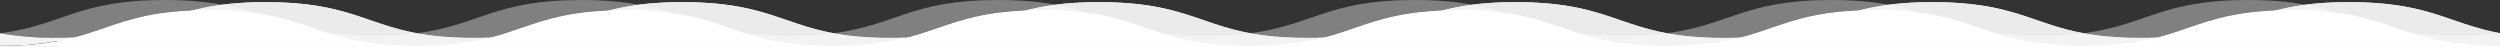
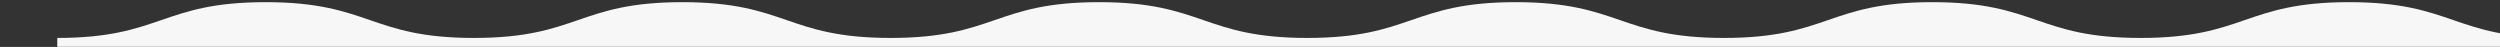
<svg xmlns="http://www.w3.org/2000/svg" version="1.1" id="Слой_1" x="0px" y="0px" viewBox="0 0 4850 91" style="enable-background:new 0 0 4850 91;" xml:space="preserve" width="4850" height="91">
  <rect x="0" y="0" width="4850" height="91" fill="#333333" stroke="none" />
  <style type="text/css">
	.st0{fill:#F7F7F7;}
	.st1{fill:#F3F3F3;}
	.st2{fill:#EBEBEB;}
	.st3{opacity:0.4;fill:#F3F3F3;enable-background:new    ;}
	.st4{fill:#FFFFFF;}
</style>
  <g transform="translate(0 -1)">
    <g>
      <path class="st0" d="M3344.5,74.6c202.1,0,202.1-69.4,404.2-69.4c202.1,0,202.1,69.4,404.2,69.4c202.1,0,202.1-69.4,404.2-69.4    s202.1,69.4,404.2,69.4s202.1-69.4,404.2-69.4l0.7,86.6H111.1V74.6c202.1,0,202.1-69.4,404.2-69.4s202.1,69.4,404.2,69.4    s202.1-69.4,404.2-69.4s202.1,69.4,404.2,69.4S1930,5.2,2132.1,5.2s202.1,69.4,404.2,69.4s202.1-69.4,404.2-69.4    C3142.4,5.3,3142.6,74.6,3344.5,74.6L3344.5,74.6z" />
-       <path class="st1" d="M1605.5,89.8c-1.9,0-3.9-0.1-5.8-0.1c-1,0-1.9,0-2.9-0.1c-1.8,0-3.7-0.1-5.5-0.2c-0.9,0-1.8-0.1-2.6-0.1    c-2.2-0.1-4.5-0.2-6.7-0.3c-0.4,0-0.8,0-1.1,0c-2.5-0.1-5-0.2-7.5-0.4c-0.8,0-1.5-0.1-2.2-0.1c-2.6-0.2-5.2-0.3-7.8-0.5    c-1.6-0.1-3.1-0.2-4.7-0.4c-0.8-0.1-1.7-0.1-2.5-0.2c-1.7-0.1-3.5-0.3-5.2-0.5c-0.6-0.1-1.1-0.1-1.7-0.2c-2.2-0.2-4.4-0.4-6.6-0.7    c-0.7-0.1-1.3-0.1-1.9-0.2c-1.5-0.2-3-0.3-4.6-0.5c-0.8-0.1-1.6-0.2-2.4-0.3c-1.3-0.2-2.7-0.3-4-0.5c-0.8-0.1-1.6-0.2-2.4-0.3    c-1.4-0.2-2.8-0.4-4.2-0.6c-0.6-0.1-1.3-0.2-1.9-0.3c-1.9-0.3-3.9-0.6-5.8-0.9c-0.6-0.1-1.2-0.2-1.8-0.3c-1.3-0.2-2.7-0.5-4-0.7    c-0.8-0.1-1.5-0.3-2.3-0.4c-1.1-0.2-2.2-0.4-3.4-0.6c-1.9-0.4-3.8-0.7-5.7-1.1c-0.7-0.1-1.4-0.3-2.2-0.4c-1.6-0.3-3.3-0.7-4.9-1    c-0.7-0.2-1.4-0.3-2.1-0.5c-1.1-0.3-2.2-0.5-3.3-0.8c-0.8-0.2-1.6-0.4-2.4-0.6c-0.9-0.2-1.8-0.4-2.7-0.7c-0.8-0.2-1.6-0.4-2.4-0.6    c-0.9-0.2-1.8-0.4-2.6-0.7c-0.8-0.2-1.6-0.4-2.4-0.6c-0.9-0.2-1.9-0.5-2.8-0.7c-1.3-0.3-2.6-0.7-3.9-1.1c-0.8-0.2-1.6-0.4-2.5-0.7    c-0.9-0.2-1.7-0.5-2.6-0.7c-0.7-0.2-1.4-0.4-2-0.6c-0.9-0.3-1.8-0.5-2.6-0.8c-0.6-0.2-1.3-0.4-1.9-0.6c-0.9-0.3-1.8-0.5-2.7-0.8    c-0.5-0.1-0.9-0.3-1.4-0.4c-2.3-0.7-4.6-1.4-6.8-2.1c24.7,3.4,53.3,5.4,87.8,5.4c33,0,60.6-1.9,84.6-5    c29.8,5.5,65.3,9.1,111.2,9.1c10.7,0,20.8-0.2,30.5-0.6c-1.1,0.3-2.3,0.6-3.4,0.9c-0.9,0.2-1.7,0.4-2.6,0.6    c-6.7,1.6-13.3,3.1-20.1,4.4c-0.7,0.1-1.5,0.3-2.2,0.4c-1.5,0.3-3,0.6-4.5,0.8c-0.7,0.1-1.4,0.3-2.2,0.4c-1.3,0.2-2.6,0.5-3.9,0.7    c-0.8,0.1-1.6,0.3-2.4,0.4c-1.4,0.2-2.7,0.4-4.1,0.7c-0.7,0.1-1.4,0.2-2,0.3c-1.7,0.3-3.4,0.5-5.2,0.7c-0.6,0.1-1.2,0.2-1.8,0.2    c-1.5,0.2-3,0.4-4.5,0.6c-0.5,0.1-1,0.1-1.6,0.2c-2.5,0.3-5.1,0.6-7.6,0.9c-2,0.2-4,0.4-6,0.6c-0.4,0-0.8,0.1-1.1,0.1    c-1.9,0.2-3.7,0.3-5.6,0.5l-1.7,0.1c-2.1,0.2-4.3,0.3-6.5,0.5c-0.5,0-1.1,0.1-1.6,0.1c-2.1,0.1-4.2,0.3-6.3,0.4    c-0.3,0-0.6,0-0.8,0.1c-2.3,0.1-4.7,0.3-7.1,0.4c-0.6,0-1.1,0.1-1.7,0.1c-2.4,0.1-4.9,0.2-7.3,0.3h-1.2c-2.3,0.1-4.6,0.1-7,0.2    h-1.4c-2.6,0.1-5.2,0.1-7.8,0.1c-0.6,0-1.1,0-1.7,0c-2.7,0-5.5,0-8.3,0c-2.9,0-5.7,0-8.6,0C1607.3,89.8,1606.4,89.8,1605.5,89.8    L1605.5,89.8z M797.2,89.8c-1.9,0-3.9-0.1-5.8-0.1c-1,0-1.9,0-2.9-0.1c-1.8,0-3.6-0.1-5.5-0.2c-0.9,0-1.8-0.1-2.6-0.1    c-2.2-0.1-4.4-0.2-6.7-0.3c-0.4,0-0.8,0-1.1,0c-2.5-0.1-5-0.2-7.5-0.4c-0.8,0-1.5-0.1-2.2-0.1c-1.7-0.1-3.4-0.2-5.2-0.3    c-2.4-0.2-4.9-0.4-7.3-0.5c-0.8-0.1-1.7-0.1-2.5-0.2c-1.7-0.1-3.5-0.3-5.2-0.5c-0.5-0.1-1.1-0.1-1.7-0.2c-2.2-0.2-4.4-0.4-6.6-0.7    c-0.7-0.1-1.3-0.1-1.9-0.2c-1.5-0.2-3-0.3-4.6-0.5c-0.8-0.1-1.6-0.2-2.4-0.3c-1.3-0.2-2.7-0.3-4-0.5c-0.8-0.1-1.6-0.2-2.4-0.3    c-1.4-0.2-2.8-0.4-4.2-0.6c-0.6-0.1-1.3-0.2-1.9-0.3c-1.9-0.3-3.9-0.6-5.8-0.9c-0.6-0.1-1.2-0.2-1.8-0.3c-1.3-0.2-2.7-0.5-4-0.7    c-0.8-0.1-1.5-0.3-2.3-0.4c-1.1-0.2-2.3-0.4-3.4-0.6c-0.8-0.2-1.6-0.3-2.4-0.5c-1.1-0.2-2.2-0.4-3.3-0.7c-0.7-0.1-1.4-0.3-2.2-0.4    c-1.6-0.3-3.3-0.7-4.9-1c-0.7-0.2-1.4-0.3-2.1-0.5c-1.1-0.3-2.2-0.5-3.3-0.8c-0.8-0.2-1.6-0.4-2.4-0.6c-0.9-0.2-1.8-0.4-2.7-0.7    c-0.8-0.2-1.6-0.4-2.4-0.6c-0.9-0.2-1.8-0.4-2.6-0.7c-0.8-0.2-1.6-0.4-2.4-0.6c-0.9-0.2-1.9-0.5-2.8-0.7c-1.3-0.3-2.6-0.7-3.9-1.1    c-0.8-0.2-1.6-0.4-2.5-0.7c-0.9-0.2-1.7-0.5-2.6-0.7c-0.7-0.2-1.4-0.4-2-0.6c-0.9-0.3-1.8-0.5-2.6-0.8c-0.6-0.2-1.3-0.4-1.9-0.6    c-0.9-0.3-1.8-0.5-2.7-0.8c-0.5-0.1-0.9-0.3-1.4-0.4c-2.3-0.7-4.6-1.4-6.8-2.1c24.7,3.4,53.3,5.4,87.8,5.4c33,0,60.6-1.9,84.6-5    c29.8,5.5,65.3,9.1,111.2,9.1c10.7,0,20.8-0.2,30.5-0.6c-1.1,0.3-2.3,0.6-3.4,0.9c-0.9,0.2-1.7,0.4-2.6,0.6    c-0.7,0.2-1.4,0.3-2.1,0.5c-6,1.4-12,2.7-18,3.9c-0.7,0.1-1.5,0.3-2.2,0.4c-1.5,0.3-3,0.6-4.5,0.8c-0.7,0.1-1.4,0.3-2.2,0.4    c-1.3,0.2-2.6,0.4-3.9,0.7c-0.8,0.1-1.6,0.3-2.4,0.4c-1.4,0.2-2.7,0.4-4.1,0.7c-0.7,0.1-1.4,0.2-2,0.3c-1.7,0.3-3.5,0.5-5.2,0.7    c-0.6,0.1-1.2,0.2-1.8,0.2c-1.5,0.2-3,0.4-4.5,0.6c-0.5,0.1-1,0.1-1.6,0.2c-2.5,0.3-5.1,0.6-7.6,0.9c-2,0.2-4,0.4-6,0.6    c-0.4,0-0.8,0.1-1.1,0.1c-1.9,0.2-3.7,0.3-5.6,0.5l-1.7,0.1c-2.1,0.2-4.3,0.3-6.5,0.5c-0.5,0-1.1,0.1-1.6,0.1    c-2.1,0.1-4.2,0.3-6.3,0.4c-0.3,0-0.6,0-0.8,0.1c-2.3,0.1-4.7,0.3-7.1,0.4c-0.6,0-1.1,0.1-1.7,0.1c-2.4,0.1-4.9,0.2-7.3,0.3h-1.2    c-2.3,0.1-4.6,0.1-7,0.2h-1.4c-2.6,0.1-5.2,0.1-7.8,0.1c-0.6,0-1.1,0-1.7,0c-2.7,0-5.5,0-8.3,0c-2.9,0-5.7,0-8.6,0    C798.9,89.8,798.1,89.8,797.2,89.8L797.2,89.8z M-11.1,89.8c-1.9,0-3.9-0.1-5.8-0.1c-1,0-1.9,0-2.9-0.1c-1.8,0-3.6-0.1-5.5-0.2    c-0.9,0-1.8-0.1-2.6-0.1c-2.2-0.1-4.5-0.2-6.7-0.3c-0.4,0-0.8,0-1.1,0c-2.5-0.1-5-0.2-7.5-0.4c-0.8,0-1.5-0.1-2.2-0.1    c-1.7-0.1-3.4-0.2-5.2-0.3c-2.4-0.2-4.9-0.4-7.3-0.5c-0.8-0.1-1.7-0.1-2.5-0.2c-1.7-0.1-3.5-0.3-5.2-0.5c-0.6-0.1-1.1-0.1-1.7-0.2    c-2.2-0.2-4.4-0.4-6.6-0.7c-0.7-0.1-1.3-0.1-1.9-0.2c-1.5-0.2-3-0.3-4.6-0.5c-0.8-0.1-1.6-0.2-2.4-0.3c-1.3-0.2-2.7-0.3-4-0.5    c-0.8-0.1-1.6-0.2-2.4-0.3c-1.4-0.2-2.8-0.4-4.2-0.6c-0.6-0.1-1.3-0.2-1.9-0.3c-1.9-0.3-3.9-0.6-5.8-0.9c-0.6-0.1-1.2-0.2-1.8-0.3    c-1.3-0.2-2.7-0.5-4-0.7c-0.8-0.1-1.5-0.3-2.3-0.4c-1.1-0.2-2.3-0.4-3.4-0.6c-0.8-0.2-1.6-0.3-2.4-0.5c-1.1-0.2-2.2-0.4-3.3-0.7    c-0.7-0.1-1.4-0.3-2.2-0.4c-1.6-0.3-3.3-0.7-4.9-1c-0.7-0.2-1.4-0.3-2.1-0.5c-1.1-0.3-2.2-0.5-3.3-0.8c-0.8-0.2-1.6-0.4-2.4-0.6    c-0.9-0.2-1.8-0.4-2.7-0.7c-0.8-0.2-1.6-0.4-2.4-0.6c-0.9-0.2-1.8-0.4-2.6-0.7c-0.8-0.2-1.6-0.4-2.4-0.6c-0.9-0.2-1.9-0.5-2.8-0.7    c-1.3-0.3-2.6-0.7-3.9-1.1c-0.8-0.2-1.6-0.4-2.5-0.7c-0.9-0.2-1.7-0.5-2.6-0.7c-0.7-0.2-1.4-0.4-2-0.6c-0.9-0.3-1.8-0.5-2.6-0.8    c-0.6-0.2-1.3-0.4-1.9-0.6c-0.9-0.3-1.8-0.5-2.7-0.8c-0.5-0.1-0.9-0.3-1.4-0.4c-2.3-0.7-4.6-1.4-6.8-2.1    c24.7,3.4,53.3,5.4,87.8,5.4c33,0,60.6-1.9,84.6-5c29.8,5.5,65.3,9.1,111.2,9.1c10.7,0,20.8-0.2,30.5-0.6    c-1.1,0.3-2.3,0.6-3.4,0.9c-0.9,0.2-1.7,0.4-2.6,0.6c-6.7,1.6-13.3,3.1-20.1,4.4c-0.7,0.1-1.5,0.3-2.2,0.4c-1.5,0.3-3,0.6-4.5,0.8    c-0.7,0.1-1.4,0.3-2.2,0.4c-1.3,0.2-2.6,0.4-3.9,0.7c-0.8,0.1-1.6,0.3-2.4,0.4c-1.4,0.2-2.7,0.4-4.1,0.7c-0.7,0.1-1.4,0.2-2,0.3    c-1.7,0.3-3.4,0.5-5.2,0.7c-0.6,0.1-1.2,0.2-1.8,0.2c-1.5,0.2-3,0.4-4.5,0.6c-0.5,0.1-1,0.1-1.6,0.2c-2.5,0.3-5.1,0.6-7.6,0.9    c-2,0.2-4,0.4-6,0.6c-0.4,0-0.8,0.1-1.1,0.1c-1.9,0.2-3.7,0.3-5.6,0.5L59,87.6c-2.1,0.2-4.3,0.3-6.5,0.5c-0.5,0-1.1,0.1-1.6,0.1    c-2.1,0.1-4.2,0.3-6.3,0.4c-0.3,0-0.6,0-0.8,0.1c-2.4,0.1-4.8,0.3-7.1,0.4c-0.6,0-1.1,0.1-1.7,0.1c-2.4,0.1-4.9,0.2-7.3,0.3h-1.1    c-2.3,0.1-4.6,0.1-7,0.2h-1.4c-2.6,0.1-5.2,0.1-7.8,0.1c-0.6,0-1.1,0-1.7,0c-2.7,0-5.5,0-8.3,0c-2.9,0-5.7,0-8.6,0    C-9.4,89.8-10.3,89.8-11.1,89.8L-11.1,89.8z M4030.5,89.8c-1.9,0-3.9-0.1-5.8-0.1c-1,0-1.9,0-2.9-0.1c-1.8,0-3.7-0.1-5.5-0.2    c-0.9,0-1.8-0.1-2.6-0.1c-2.2-0.1-4.5-0.2-6.7-0.3c-0.4,0-0.8,0-1.1,0c-2.5-0.1-5-0.2-7.5-0.4c-0.8,0-1.5-0.1-2.2-0.1    c-2.6-0.2-5.2-0.3-7.8-0.5c-1.6-0.1-3.1-0.2-4.7-0.4c-0.8-0.1-1.7-0.1-2.5-0.2c-1.7-0.1-3.5-0.3-5.2-0.5c-0.6-0.1-1.1-0.1-1.7-0.2    c-2.2-0.2-4.4-0.4-6.6-0.7c-0.7-0.1-1.3-0.1-1.9-0.2c-1.5-0.2-3-0.3-4.6-0.5c-0.8-0.1-1.6-0.2-2.4-0.3c-1.3-0.2-2.7-0.3-4-0.5    c-0.8-0.1-1.6-0.2-2.4-0.3c-1.4-0.2-2.8-0.4-4.2-0.6c-0.6-0.1-1.3-0.2-1.9-0.3c-1.9-0.3-3.9-0.6-5.8-0.9c-0.6-0.1-1.2-0.2-1.8-0.3    c-1.3-0.2-2.7-0.5-4-0.7c-0.8-0.1-1.5-0.3-2.3-0.4c-1.1-0.2-2.2-0.4-3.4-0.6c-1.9-0.4-3.8-0.7-5.7-1.1c-0.7-0.1-1.4-0.3-2.2-0.4    c-1.6-0.3-3.3-0.7-4.9-1c-0.7-0.2-1.4-0.3-2.1-0.5c-1.1-0.3-2.2-0.5-3.3-0.8c-0.8-0.2-1.6-0.4-2.4-0.6c-0.9-0.2-1.8-0.4-2.7-0.7    c-0.8-0.2-1.6-0.4-2.4-0.6c-0.9-0.2-1.8-0.4-2.6-0.7c-0.8-0.2-1.6-0.4-2.4-0.6c-0.9-0.2-1.9-0.5-2.8-0.7c-1.3-0.3-2.6-0.7-3.9-1.1    c-0.8-0.2-1.6-0.4-2.5-0.7c-0.9-0.2-1.7-0.5-2.6-0.7c-0.7-0.2-1.4-0.4-2-0.6c-0.9-0.3-1.8-0.5-2.6-0.8c-0.6-0.2-1.3-0.4-1.9-0.6    c-0.9-0.3-1.8-0.5-2.7-0.8c-0.5-0.1-0.9-0.3-1.4-0.4c-2.3-0.7-4.6-1.4-6.8-2.1c24.7,3.4,53.3,5.4,87.8,5.4c33,0,60.6-1.9,84.6-5    c29.8,5.5,65.3,9.1,111.2,9.1c10.7,0,20.8-0.2,30.5-0.6c-1.1,0.3-2.3,0.6-3.4,0.9c-0.9,0.2-1.7,0.4-2.6,0.6    c-6.7,1.6-13.3,3.1-20.1,4.4c-0.7,0.1-1.5,0.3-2.2,0.4c-1.5,0.3-3,0.6-4.5,0.8c-0.7,0.1-1.4,0.3-2.2,0.4c-1.3,0.2-2.6,0.5-3.9,0.7    c-0.8,0.1-1.6,0.3-2.4,0.4c-1.4,0.2-2.7,0.4-4.1,0.7c-0.7,0.1-1.4,0.2-2,0.3c-1.7,0.3-3.5,0.5-5.2,0.7c-0.6,0.1-1.2,0.2-1.8,0.2    c-1.5,0.2-3,0.4-4.5,0.6c-0.5,0.1-1,0.1-1.6,0.2c-2.5,0.3-5.1,0.6-7.6,0.9c-2,0.2-4,0.4-6,0.6c-0.4,0-0.8,0.1-1.1,0.1    c-1.9,0.2-3.7,0.3-5.6,0.5l-1.7,0.1c-2.1,0.2-4.3,0.3-6.5,0.5c-0.5,0-1.1,0.1-1.6,0.1c-2.1,0.1-4.2,0.3-6.4,0.4    c-0.3,0-0.6,0-0.8,0.1c-2.3,0.1-4.7,0.3-7.1,0.4c-0.6,0-1.1,0.1-1.7,0.1c-2.4,0.1-4.9,0.2-7.3,0.3h-1.1c-2.3,0.1-4.6,0.1-7,0.2    h-1.4c-2.6,0.1-5.2,0.1-7.8,0.1c-0.6,0-1.1,0-1.7,0c-2.7,0-5.5,0-8.3,0c-2.9,0-5.7,0-8.6,0C4032.3,89.8,4031.4,89.8,4030.5,89.8z     M3222.2,89.8c-1.9,0-3.9-0.1-5.8-0.1c-1,0-1.9,0-2.9-0.1c-1.8,0-3.6-0.1-5.5-0.2c-0.9,0-1.8-0.1-2.6-0.1    c-2.2-0.1-4.5-0.2-6.7-0.3c-0.4,0-0.8,0-1.1,0c-2.5-0.1-5-0.2-7.5-0.4c-0.8,0-1.5-0.1-2.2-0.1c-1.7-0.1-3.4-0.2-5.2-0.3    c-2.4-0.2-4.9-0.4-7.3-0.5c-0.8-0.1-1.7-0.1-2.5-0.2c-1.7-0.1-3.5-0.3-5.2-0.5c-0.5-0.1-1.1-0.1-1.7-0.2c-2.2-0.2-4.4-0.4-6.6-0.7    c-0.7-0.1-1.3-0.1-1.9-0.2c-1.5-0.2-3-0.3-4.6-0.5c-0.8-0.1-1.6-0.2-2.4-0.3c-1.3-0.2-2.7-0.3-4-0.5c-0.8-0.1-1.6-0.2-2.4-0.3    c-1.4-0.2-2.8-0.4-4.2-0.6c-0.6-0.1-1.3-0.2-1.9-0.3c-1.9-0.3-3.9-0.6-5.8-0.9c-0.6-0.1-1.2-0.2-1.8-0.3c-1.3-0.2-2.7-0.5-4-0.7    c-0.8-0.1-1.5-0.3-2.3-0.4c-1.1-0.2-2.3-0.4-3.4-0.6c-1.9-0.4-3.8-0.7-5.7-1.1c-0.7-0.1-1.4-0.3-2.2-0.4c-1.6-0.3-3.3-0.7-4.9-1    c-0.7-0.2-1.4-0.3-2.1-0.5c-1.1-0.3-2.2-0.5-3.3-0.8c-0.8-0.2-1.6-0.4-2.4-0.6c-0.9-0.2-1.8-0.4-2.7-0.7c-0.8-0.2-1.6-0.4-2.4-0.6    c-0.9-0.2-1.8-0.4-2.6-0.7c-0.8-0.2-1.6-0.4-2.4-0.6c-0.9-0.2-1.9-0.5-2.8-0.7c-1.3-0.3-2.6-0.7-3.9-1.1c-0.8-0.2-1.6-0.4-2.5-0.7    c-0.9-0.2-1.7-0.5-2.6-0.7c-0.7-0.2-1.4-0.4-2-0.6c-0.9-0.3-1.8-0.5-2.6-0.8c-0.6-0.2-1.3-0.4-1.9-0.6c-0.9-0.3-1.8-0.5-2.7-0.8    c-0.5-0.1-0.9-0.3-1.4-0.4c-2.3-0.7-4.6-1.4-6.8-2.1c24.7,3.4,53.3,5.4,87.8,5.4c33,0,60.6-1.9,84.6-5    c29.8,5.5,65.3,9.1,111.2,9.1c10.7,0,20.8-0.2,30.5-0.6c-1.1,0.3-2.3,0.6-3.4,0.9c-0.9,0.2-1.7,0.4-2.6,0.6    c-0.7,0.2-1.4,0.3-2.1,0.5c-6,1.4-12,2.7-18,3.9c-0.7,0.1-1.5,0.3-2.2,0.4c-1.5,0.3-3,0.6-4.5,0.8c-0.7,0.1-1.4,0.3-2.2,0.4    c-1.3,0.2-2.6,0.4-3.9,0.7c-0.8,0.1-1.6,0.3-2.4,0.4c-1.4,0.2-2.7,0.4-4.1,0.7c-0.7,0.1-1.4,0.2-2,0.3c-1.7,0.3-3.4,0.5-5.2,0.7    c-0.6,0.1-1.2,0.2-1.8,0.2c-1.5,0.2-3,0.4-4.5,0.6c-0.5,0.1-1,0.1-1.6,0.2c-2.5,0.3-5.1,0.6-7.6,0.9c-2,0.2-4,0.4-6,0.6    c-0.4,0-0.8,0.1-1.1,0.1c-1.9,0.2-3.7,0.3-5.6,0.5l-1.7,0.1c-2.1,0.2-4.3,0.3-6.5,0.5c-0.5,0-1.1,0.1-1.6,0.1    c-2.1,0.1-4.2,0.3-6.3,0.4c-0.3,0-0.6,0-0.8,0.1c-2.3,0.1-4.7,0.3-7.1,0.4c-0.6,0-1.1,0.1-1.7,0.1c-2.4,0.1-4.9,0.2-7.3,0.3h-1.1    c-2.3,0.1-4.6,0.1-7,0.2h-1.4c-2.6,0.1-5.2,0.1-7.8,0.1c-0.6,0-1.1,0-1.7,0c-2.7,0-5.5,0-8.3,0c-2.9,0-5.7,0-8.6,0    C3223.9,89.8,3223.1,89.8,3222.2,89.8L3222.2,89.8z M4838.9,89.8c-1.9,0-3.9-0.1-5.8-0.1c-1,0-1.9,0-2.9-0.1    c-1.8,0-3.7-0.1-5.5-0.2c-0.9,0-1.8-0.1-2.6-0.1c-2.2-0.1-4.5-0.2-6.7-0.3c-0.4,0-0.8,0-1.1,0c-2.5-0.1-5-0.2-7.5-0.4    c-0.8,0-1.5-0.1-2.2-0.1c-2.6-0.2-5.2-0.3-7.8-0.5c-1.6-0.1-3.1-0.2-4.7-0.4c-0.8-0.1-1.7-0.1-2.5-0.2c-1.7-0.1-3.5-0.3-5.2-0.5    c-0.5-0.1-1.1-0.1-1.7-0.2c-2.2-0.2-4.4-0.4-6.6-0.7c-0.7-0.1-1.3-0.1-1.9-0.2c-1.5-0.2-3-0.3-4.6-0.5c-0.8-0.1-1.6-0.2-2.4-0.3    c-1.3-0.2-2.7-0.3-4-0.5c-0.8-0.1-1.6-0.2-2.4-0.3c-1.4-0.2-2.8-0.4-4.2-0.6c-0.6-0.1-1.3-0.2-1.9-0.3c-2-0.3-3.9-0.6-5.8-0.9    c-0.6-0.1-1.2-0.2-1.8-0.3c-1.3-0.2-2.7-0.5-4-0.7c-0.8-0.1-1.5-0.3-2.3-0.4c-1.1-0.2-2.2-0.4-3.4-0.6c-1.9-0.4-3.8-0.7-5.7-1.1    c-0.7-0.1-1.4-0.3-2.2-0.4c-1.6-0.3-3.3-0.7-4.9-1c-0.7-0.2-1.4-0.3-2.1-0.5c-1.1-0.3-2.2-0.5-3.3-0.8c-0.8-0.2-1.6-0.4-2.4-0.6    c-0.9-0.2-1.8-0.4-2.7-0.7c-0.8-0.2-1.6-0.4-2.4-0.6c-0.9-0.2-1.8-0.4-2.6-0.7c-0.8-0.2-1.6-0.4-2.4-0.6c-0.9-0.2-1.9-0.5-2.8-0.7    c-1.3-0.3-2.6-0.7-3.9-1.1c-0.8-0.2-1.6-0.4-2.5-0.7c-0.9-0.2-1.7-0.5-2.6-0.7c-0.7-0.2-1.4-0.4-2-0.6c-0.9-0.3-1.8-0.5-2.6-0.8    c-0.6-0.2-1.3-0.4-1.9-0.6c-0.9-0.3-1.8-0.5-2.7-0.8c-0.5-0.1-0.9-0.3-1.4-0.4c-2.3-0.7-4.6-1.4-6.8-2.1    c24.7,3.4,53.3,5.4,87.8,5.4c33,0,60.6-1.9,84.6-5c29.8,5.5,65.3,9.1,111.2,9.1c10.7,0,20.8-0.2,30.5-0.6    c-1.1,0.3-2.3,0.6-3.4,0.9c-0.9,0.2-1.7,0.4-2.6,0.6c-6.7,1.6-13.3,3.1-20.1,4.4c-0.7,0.1-1.5,0.3-2.2,0.4c-1.5,0.3-3,0.6-4.5,0.8    c-0.7,0.1-1.4,0.3-2.2,0.4c-1.3,0.2-2.6,0.4-3.9,0.7c-0.8,0.1-1.6,0.3-2.4,0.4c-1.4,0.2-2.7,0.4-4.1,0.7c-0.7,0.1-1.4,0.2-2,0.3    c-1.7,0.3-3.5,0.5-5.2,0.7c-0.6,0.1-1.2,0.2-1.8,0.2c-1.5,0.2-3,0.4-4.5,0.6c-0.5,0.1-1,0.1-1.6,0.2c-2.5,0.3-5.1,0.6-7.6,0.9    c-2,0.2-4,0.4-6,0.6c-0.4,0-0.8,0.1-1.1,0.1c-1.9,0.2-3.7,0.3-5.6,0.5l-1.7,0.1c-2.1,0.2-4.3,0.3-6.5,0.5c-0.5,0-1.1,0.1-1.6,0.1    c-2.1,0.1-4.2,0.3-6.4,0.4c-0.3,0-0.6,0-0.8,0.1c-2.3,0.1-4.7,0.3-7.1,0.4c-0.6,0-1.1,0.1-1.7,0.1c-2.4,0.1-4.9,0.2-7.3,0.3h-1.1    c-2.3,0.1-4.6,0.1-7,0.2h-1.4c-2.6,0.1-5.2,0.1-7.8,0.1c-0.6,0-1.1,0-1.7,0c-2.7,0-5.5,0-8.3,0c-2.9,0-5.7,0-8.6,0    C4840.6,89.8,4839.7,89.8,4838.9,89.8L4838.9,89.8z M2413.9,89.8c-1.9,0-3.9-0.1-5.8-0.1c-1,0-1.9,0-2.9-0.1    c-1.8,0-3.6-0.1-5.5-0.2c-0.9,0-1.8-0.1-2.6-0.1c-2.2-0.1-4.5-0.2-6.7-0.3c-0.4,0-0.8,0-1.1,0c-2.5-0.1-5-0.2-7.5-0.4    c-0.8,0-1.5-0.1-2.2-0.1c-1.7-0.1-3.4-0.2-5.2-0.3c-2.4-0.2-4.9-0.4-7.3-0.5c-0.8-0.1-1.7-0.1-2.5-0.2c-1.7-0.1-3.5-0.3-5.2-0.5    c-0.6-0.1-1.1-0.1-1.7-0.2c-2.2-0.2-4.4-0.4-6.6-0.7c-0.7-0.1-1.3-0.1-1.9-0.2c-1.5-0.2-3-0.3-4.6-0.5c-0.8-0.1-1.6-0.2-2.4-0.3    c-1.3-0.2-2.7-0.3-4-0.5c-0.8-0.1-1.6-0.2-2.4-0.3c-1.4-0.2-2.8-0.4-4.2-0.6c-0.6-0.1-1.3-0.2-1.9-0.3c-1.9-0.3-3.9-0.6-5.8-0.9    c-0.6-0.1-1.2-0.2-1.8-0.3c-1.3-0.2-2.7-0.5-4-0.7c-0.8-0.1-1.5-0.3-2.3-0.4c-1.1-0.2-2.2-0.4-3.4-0.6c-0.8-0.2-1.6-0.3-2.4-0.5    c-1.1-0.2-2.2-0.4-3.3-0.7c-0.7-0.1-1.4-0.3-2.2-0.4c-1.6-0.3-3.3-0.7-4.9-1c-0.7-0.2-1.4-0.3-2.1-0.5c-1.1-0.3-2.2-0.5-3.3-0.8    c-0.8-0.2-1.6-0.4-2.4-0.6c-0.9-0.2-1.8-0.4-2.7-0.7c-0.8-0.2-1.6-0.4-2.4-0.6c-0.9-0.2-1.8-0.4-2.6-0.7c-0.8-0.2-1.6-0.4-2.4-0.6    c-0.9-0.2-1.9-0.5-2.8-0.7c-1.3-0.3-2.6-0.7-3.9-1.1c-0.8-0.2-1.6-0.4-2.5-0.7c-0.9-0.2-1.7-0.5-2.6-0.7c-0.7-0.2-1.4-0.4-2-0.6    c-0.9-0.3-1.8-0.5-2.6-0.8c-0.6-0.2-1.3-0.4-1.9-0.6c-0.9-0.3-1.8-0.5-2.7-0.8c-0.5-0.1-0.9-0.3-1.4-0.4c-2.3-0.7-4.6-1.4-6.8-2.1    c24.7,3.4,53.3,5.4,87.8,5.4c33,0,60.6-1.9,84.6-5c29.8,5.5,65.3,9.1,111.2,9.1c10.7,0,20.8-0.2,30.5-0.6    c-1.1,0.3-2.3,0.6-3.4,0.9c-0.9,0.2-1.7,0.4-2.6,0.6c-6.7,1.6-13.3,3.1-20.1,4.4c-0.7,0.1-1.5,0.3-2.2,0.4c-1.5,0.3-3,0.6-4.5,0.8    c-0.7,0.1-1.4,0.3-2.2,0.4c-1.3,0.2-2.6,0.4-3.9,0.7c-0.8,0.1-1.6,0.3-2.4,0.4c-1.4,0.2-2.7,0.4-4.1,0.7c-0.7,0.1-1.4,0.2-2,0.3    c-1.7,0.3-3.4,0.5-5.2,0.7c-0.6,0.1-1.2,0.2-1.8,0.2c-1.5,0.2-3,0.4-4.5,0.6c-0.5,0.1-1,0.1-1.6,0.2c-2.5,0.3-5.1,0.6-7.6,0.9    c-2,0.2-4,0.4-6,0.6c-0.4,0-0.8,0.1-1.1,0.1c-1.9,0.2-3.7,0.3-5.6,0.5l-1.7,0.1c-2.1,0.2-4.3,0.3-6.5,0.5c-0.5,0-1.1,0.1-1.6,0.1    c-2.1,0.1-4.2,0.3-6.3,0.4c-0.3,0-0.6,0-0.8,0.1c-2.3,0.1-4.7,0.3-7.1,0.4c-0.6,0-1.1,0.1-1.7,0.1c-2.4,0.1-4.9,0.2-7.3,0.3h-1.1    c-2.3,0.1-4.6,0.1-7,0.2h-1.4c-2.6,0.1-5.2,0.1-7.8,0.1c-0.6,0-1.1,0-1.7,0c-2.7,0-5.5,0-8.3,0c-2.9,0-5.7,0-8.6,0    C2415.6,89.8,2414.7,89.8,2413.9,89.8L2413.9,89.8z" />
-       <path class="st2" d="M1239,10.1c24-3.1,51.6-5,84.6-5c156.2,0,191.7,41.5,293,60.3c-24,3.1-51.6,5-84.6,5c-34.5,0-63.1-2-87.8-5.4    c-44.6-14.2-82.2-30.9-143.8-39.2C1281.9,19.9,1262.2,14.4,1239,10.1L1239,10.1z M430.7,10.1c24-3.1,51.6-5,84.6-5    c156.2,0,191.7,41.5,293,60.3c-24,3.1-51.6,5-84.6,5c-34.5,0-63.1-2-87.8-5.4C591.2,50.8,553.7,34.2,492,25.8    C473.5,19.9,453.8,14.4,430.7,10.1z M3664,10.1c24-3.1,51.6-5,84.6-5c156.2,0,191.7,41.5,293,60.3c-24,3.1-51.6,5-84.6,5    c-34.5,0-63.1-2-87.8-5.4c-44.6-14.2-82.1-30.9-143.8-39.2C3706.9,19.9,3687.2,14.4,3664,10.1L3664,10.1z M2855.7,10.1    c24-3.1,51.6-5,84.6-5c156.2,0,191.7,41.5,293,60.3c-24,3.1-51.6,5-84.6,5c-34.5,0-63.1-2-87.8-5.4    c-44.6-14.2-82.1-30.9-143.8-39.2C2898.5,19.9,2878.8,14.4,2855.7,10.1L2855.7,10.1z M4472.3,10.1c24-3.1,51.6-5,84.6-5    c156.2,0,191.7,41.5,293,60.3c-24,3.1-51.6,5-84.6,5c-34.5,0-63.1-2-87.8-5.4c-44.6-14.2-82.1-30.9-143.8-39.2    C4515.2,19.9,4495.5,14.4,4472.3,10.1L4472.3,10.1z M2047.3,10.1c24-3.1,51.6-5,84.6-5c156.2,0,191.7,41.5,293,60.3    c-24,3.1-51.6,5-84.6,5c-34.5,0-63.1-2-87.8-5.4c-44.6-14.2-82.1-30.9-143.8-39.2C2090.2,19.9,2070.5,14.4,2047.3,10.1    L2047.3,10.1z" />
-       <path class="st1" d="M1239,10.1c23.1,4.3,42.9,9.8,61.4,15.7c-12.4-1.7-25.7-3-40.2-3.9c-1.7-0.1-3.5-0.2-5.2-0.3l-1.1-0.1    c-1.4-0.1-2.8-0.1-4.2-0.2l-1.6-0.1c-1.9-0.1-3.8-0.2-5.8-0.2c-1.9-0.1-3.8-0.1-5.8-0.2c-1.2,0-2.5-0.1-3.7-0.1l-2.1-0.1    c-1.3,0-2.6,0-3.9-0.1c-0.7,0-1.4,0-2.1,0c-1.4,0-2.8,0-4.2,0c-0.6,0-1.2,0-1.8,0c-2,0-4.1,0-6.1,0l0,0c-2.5,0-5.1,0-7.5,0    c-0.4,0-0.8,0-1.1,0c-2.3,0-4.6,0.1-6.9,0.1l0,0c-5.1,0.1-10,0.2-14.8,0.4C1199,16.7,1217.6,12.9,1239,10.1L1239,10.1z     M430.7,10.1c23.1,4.3,42.9,9.8,61.4,15.7c-12.4-1.7-25.7-3-40.2-3.9c-1.7-0.1-3.5-0.2-5.2-0.3l-1.1-0.1c-1.4-0.1-2.8-0.1-4.2-0.2    l-1.6-0.1c-1.9-0.1-3.8-0.2-5.8-0.2c-1.9-0.1-3.8-0.1-5.8-0.2c-1.2,0-2.5-0.1-3.7-0.1l-2.1-0.1c-1.3,0-2.6,0-3.9-0.1    c-0.7,0-1.4,0-2.1,0c-1.4,0-2.8,0-4.2,0c-0.6,0-1.2,0-1.8,0c-2,0-4.1,0-6.1,0l0,0c-2.5,0-5.1,0-7.5,0c-0.4,0-0.8,0-1.1,0    c-2.3,0-4.6,0.1-6.9,0.1l0,0c-5.1,0.1-10,0.2-14.8,0.4C390.7,16.7,409.2,12.9,430.7,10.1L430.7,10.1z M3664,10.1    c23.1,4.3,42.9,9.8,61.4,15.7c-12.4-1.7-25.7-3-40.2-3.9c-1.7-0.1-3.5-0.2-5.2-0.3l-1.1-0.1c-1.4-0.1-2.8-0.1-4.2-0.2l-1.6-0.1    c-1.9-0.1-3.8-0.2-5.8-0.2c-1.9-0.1-3.8-0.1-5.8-0.2c-1.2,0-2.5-0.1-3.7-0.1l-2.1-0.1c-1.3,0-2.6,0-3.9-0.1c-0.7,0-1.4,0-2.1,0    c-1.4,0-2.8,0-4.2,0c-0.6,0-1.2,0-1.8,0c-2,0-4.1,0-6.1,0l0,0c-2.5,0-5.1,0-7.5,0c-0.4,0-0.8,0-1.1,0c-2.3,0-4.6,0.1-6.9,0.1l0,0    c-5.1,0.1-10,0.2-14.8,0.4C3624,16.7,3642.6,12.9,3664,10.1L3664,10.1z M2855.7,10.1c23.1,4.3,42.9,9.8,61.4,15.7    c-12.4-1.7-25.7-3-40.2-3.9c-1.7-0.1-3.5-0.2-5.2-0.3l-1.1-0.1c-1.4-0.1-2.8-0.1-4.2-0.2l-1.6-0.1c-1.9-0.1-3.8-0.2-5.8-0.2    c-1.9-0.1-3.8-0.1-5.8-0.2c-1.2,0-2.5-0.1-3.7-0.1l-2.1-0.1c-1.3,0-2.6,0-3.9-0.1c-0.7,0-1.4,0-2.1,0c-1.4,0-2.8,0-4.2,0    c-0.6,0-1.2,0-1.8,0c-2,0-4.1,0-6.1,0l0,0c-2.6,0-5.1,0-7.5,0c-0.4,0-0.8,0-1.1,0c-2.3,0-4.6,0.1-6.9,0.1l0,0    c-5.1,0.1-10,0.2-14.8,0.4C2815.7,16.7,2834.2,12.9,2855.7,10.1L2855.7,10.1z M4472.3,10.1c23.1,4.3,42.9,9.8,61.4,15.7    c-12.4-1.7-25.7-3-40.2-3.9c-1.7-0.1-3.5-0.2-5.2-0.3l-1.1-0.1c-1.4-0.1-2.8-0.1-4.2-0.2l-1.6-0.1c-1.9-0.1-3.8-0.2-5.8-0.2    c-1.9-0.1-3.8-0.1-5.8-0.2c-1.2,0-2.5-0.1-3.7-0.1l-2.1-0.1c-1.3,0-2.6,0-3.9-0.1c-0.7,0-1.4,0-2.1,0c-1.4,0-2.8,0-4.2,0    c-0.6,0-1.2,0-1.8,0c-2,0-4.1,0-6.1,0l0,0c-2.5,0-5.1,0-7.5,0c-0.4,0-0.8,0-1.1,0c-2.3,0-4.6,0.1-6.9,0.1l0,0    c-5.1,0.1-10,0.2-14.8,0.4C4432.4,16.7,4450.9,12.9,4472.3,10.1L4472.3,10.1z M2047.3,10.1c23.1,4.3,42.9,9.8,61.4,15.7    c-12.4-1.7-25.7-3-40.2-3.9c-1.7-0.1-3.5-0.2-5.2-0.3l-1.1-0.1c-1.4-0.1-2.8-0.1-4.2-0.2l-1.6-0.1c-1.9-0.1-3.8-0.2-5.8-0.2    c-1.9-0.1-3.8-0.1-5.8-0.2c-1.2,0-2.5-0.1-3.7-0.1l-2.1-0.1c-1.3,0-2.6,0-3.9-0.1c-0.7,0-1.4,0-2.1,0c-1.4,0-2.8,0-4.2,0    c-0.6,0-1.2,0-1.8,0c-2,0-4.1,0-6.1,0l0,0c-2.5,0-5.1,0-7.5,0c-0.4,0-0.8,0-1.1,0c-2.3,0-4.6,0.1-6.9,0.1l0,0    c-5.1,0.1-10,0.2-14.8,0.4C2007.4,16.7,2025.9,12.9,2047.3,10.1L2047.3,10.1z" />
-       <path class="st3" d="M2047.3,10.1c-21.4,2.8-40,6.5-56.9,10.9c-115.9,4.4-158.4,34.1-232.2,53c-10.2,0.4-20.3,0.6-30.5,0.6    c-45.9,0-81.4-3.6-111.2-9.1C1739.4,49.6,1767.1,1,1936.1,1C1982.1,1,2017.5,4.6,2047.3,10.1z M1127.8,1    c45.9,0,81.4,3.6,111.2,9.1c-21.4,2.8-40,6.5-56.9,10.9l0,0c-115.9,4.4-158.4,34.1-232.2,53c-10.2,0.4-20.3,0.6-30.5,0.6    c-45.9,0-81.4-3.6-111.2-9.1C931.1,49.6,958.8,1,1127.8,1z M319.5,1c45.9,0,81.4,3.6,111.2,9.1c-21.4,2.8-40,6.5-56.9,10.9l0,0    c-115.9,4.4-158.4,34.1-232.2,53c-10.2,0.4-20.3,0.6-30.5,0.6C65.2,74.6,29.8,71,0,65.5C122.8,49.6,150.4,1,319.5,1L319.5,1z     M4472.3,10.1c-21.4,2.8-40,6.5-56.9,10.9c-115.9,4.4-158.4,34.1-232.2,53c-10.2,0.4-20.3,0.6-30.5,0.6    c-45.9,0-81.4-3.6-111.2-9.1C4164.4,49.6,4192.1,1,4361.1,1C4407.1,1,4442.5,4.6,4472.3,10.1L4472.3,10.1z M3552.8,1    c45.9,0,81.4,3.6,111.2,9.1c-21.4,2.8-40,6.5-56.9,10.9l0,0c-115.9,4.4-158.4,34.1-232.2,53c-10.2,0.4-20.3,0.6-30.5,0.6    c-45.9,0-81.4-3.6-111.2-9.1C3356.1,49.6,3383.8,1,3552.8,1L3552.8,1z M5169.5,1c45.9,0,81.4,3.6,111.2,9.1    c-21.4,2.8-40,6.5-56.9,10.9l0,0c-115.9,4.4-158.4,34.1-232.2,53c-10.2,0.4-20.3,0.6-30.5,0.6c-45.9,0-81.4-3.6-111.2-9.1    C4972.8,49.6,5000.4,1,5169.5,1L5169.5,1z M2744.5,1c45.9,0,81.4,3.6,111.2,9.1c-21.4,2.8-40,6.5-56.9,10.9l0,0    c-115.9,4.4-158.4,34.1-232.2,53c-10.2,0.4-20.3,0.6-30.5,0.6c-45.9,0-81.4-3.6-111.2-9.1C2547.8,49.6,2575.4,1,2744.5,1L2744.5,1    z" />
-       <path class="st4" d="M3233.4,89.9c202.1,0,202.1-69.4,404.2-69.4c202.1,0,202.1,69.4,404.2,69.4c202.1,0,202.1-69.4,404.2-69.4    s202.1,69.4,404.2,69.4s202.1-69.4,404.2-69.4l0.7,71.6H0V90c202.1,0,202.1-69.4,404.2-69.4S606.3,90,808.4,90    s202.1-69.4,404.2-69.4S1414.7,90,1616.8,90s202.1-69.4,404.2-69.4S2223.1,90,2425.2,90s202.1-69.4,404.2-69.4    C3031.3,20.6,3031.5,89.9,3233.4,89.9z" />
    </g>
  </g>
</svg>